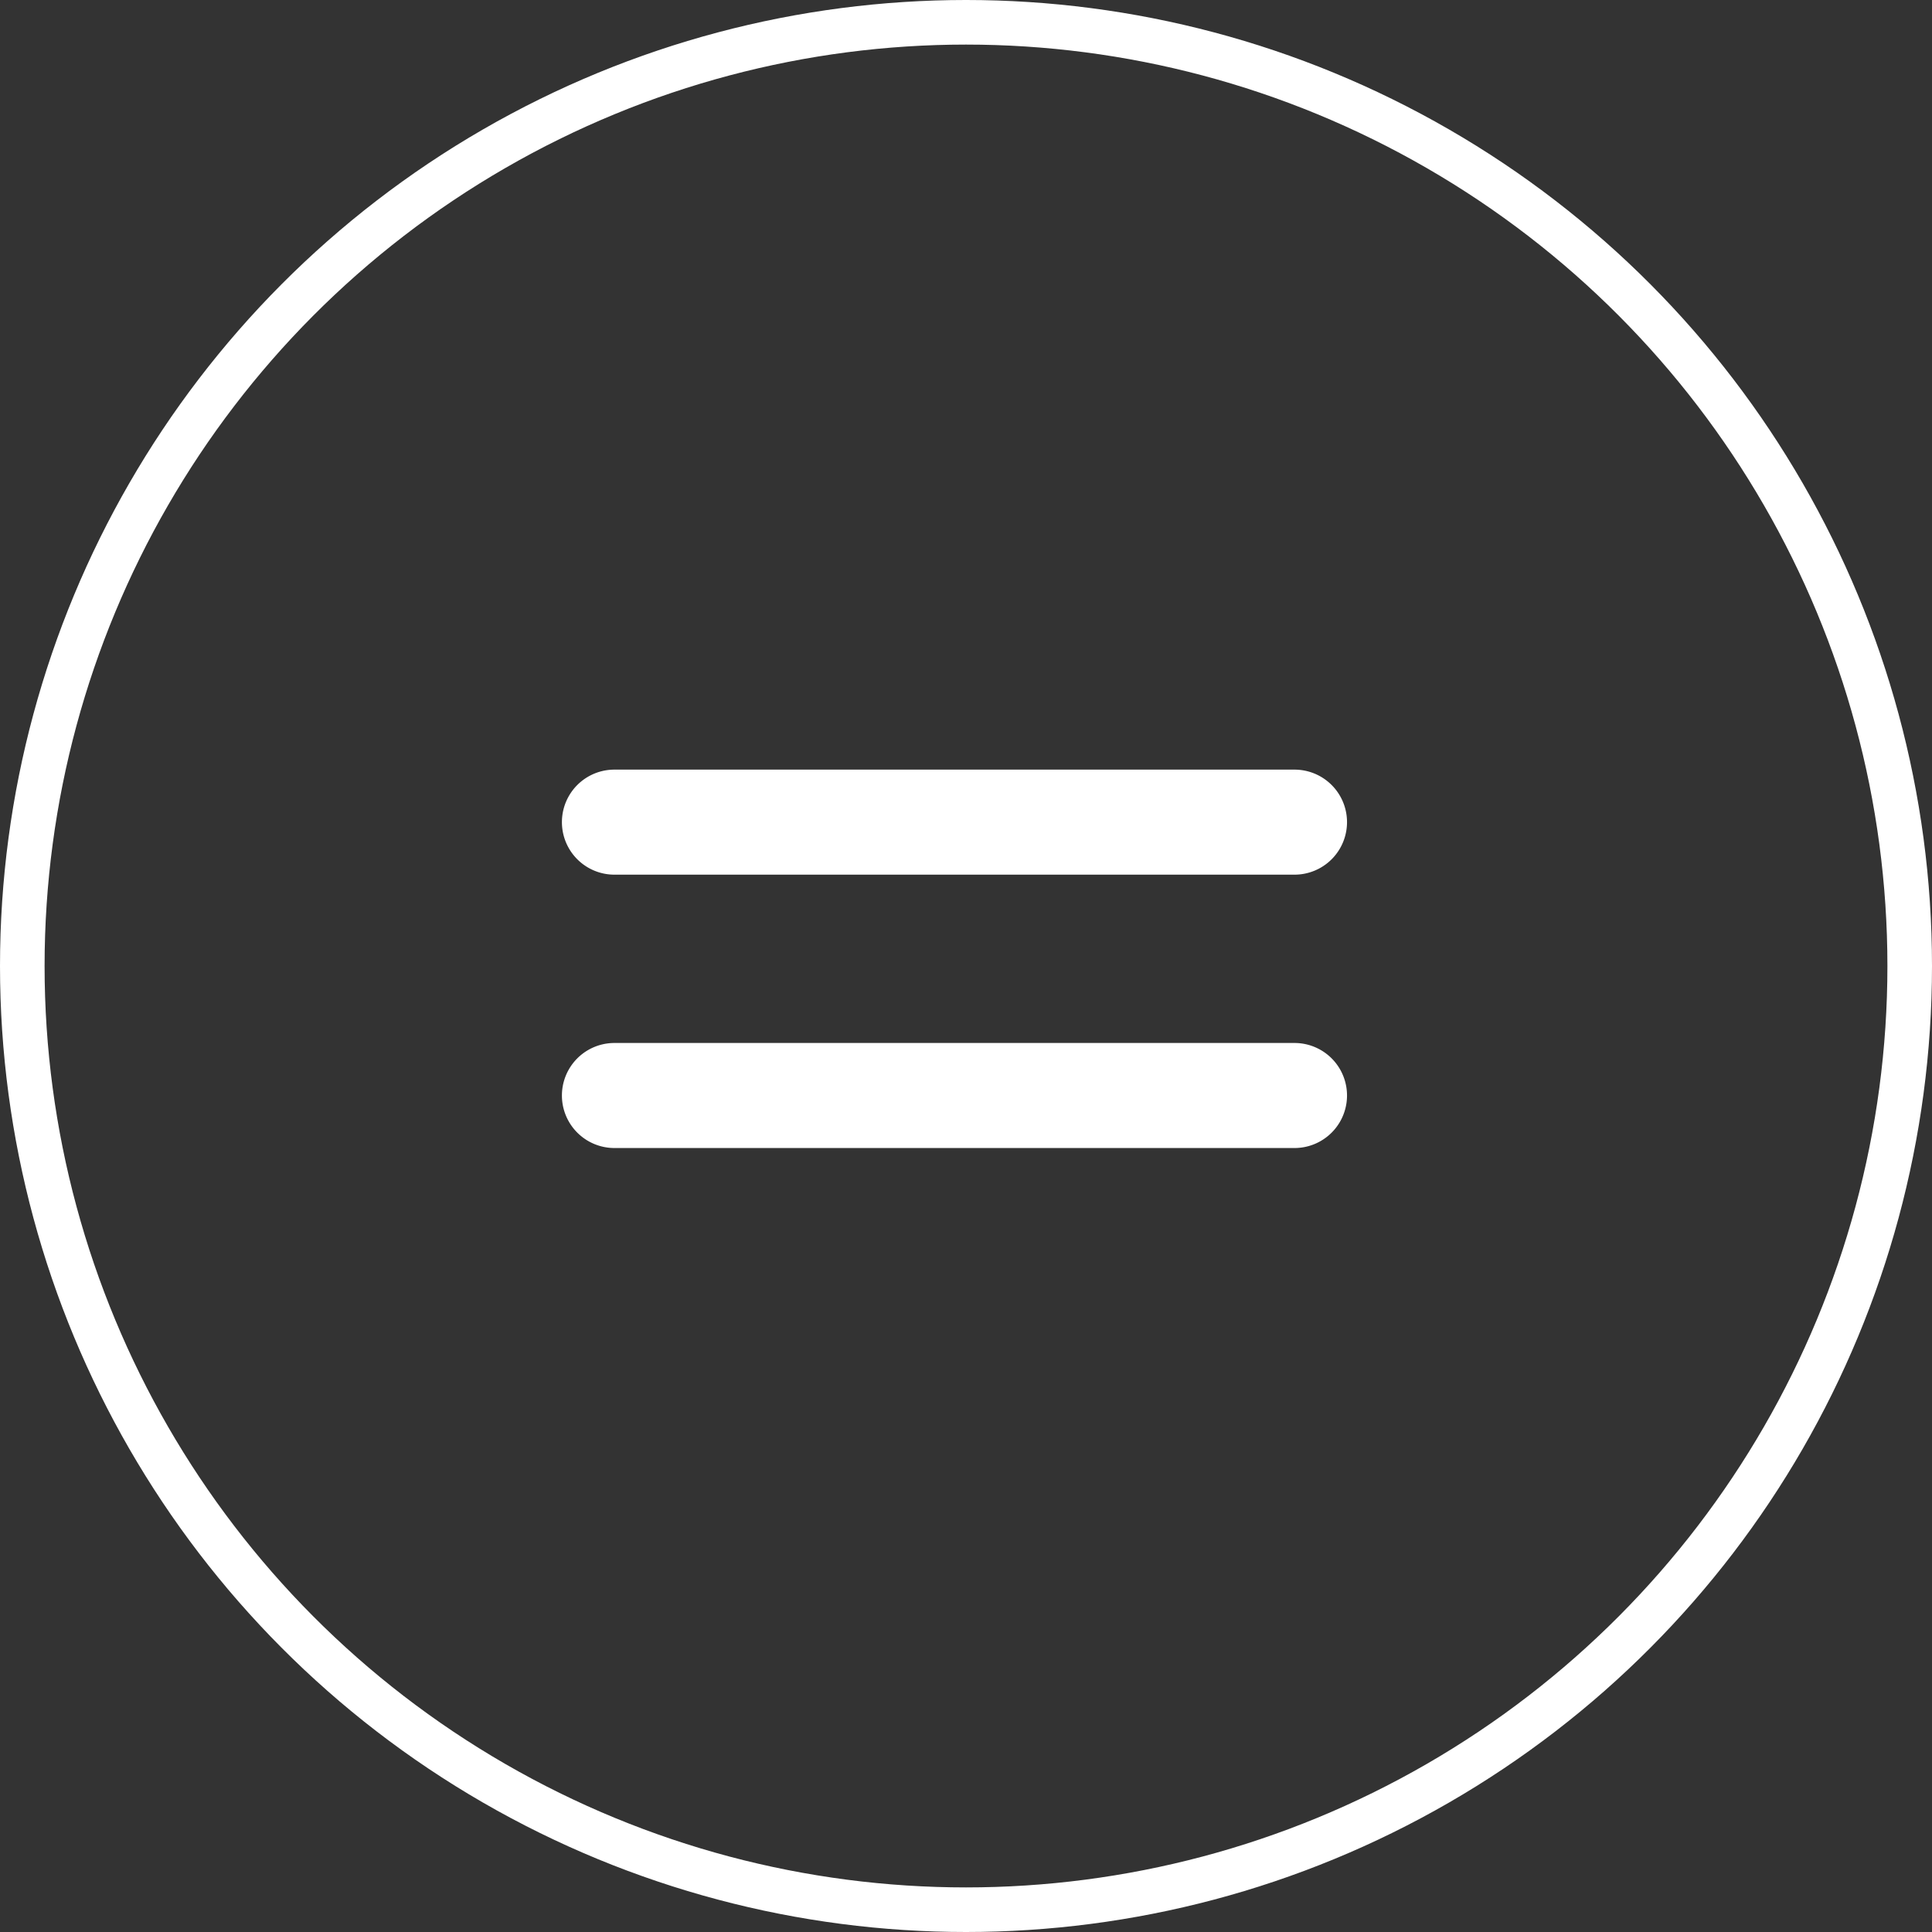
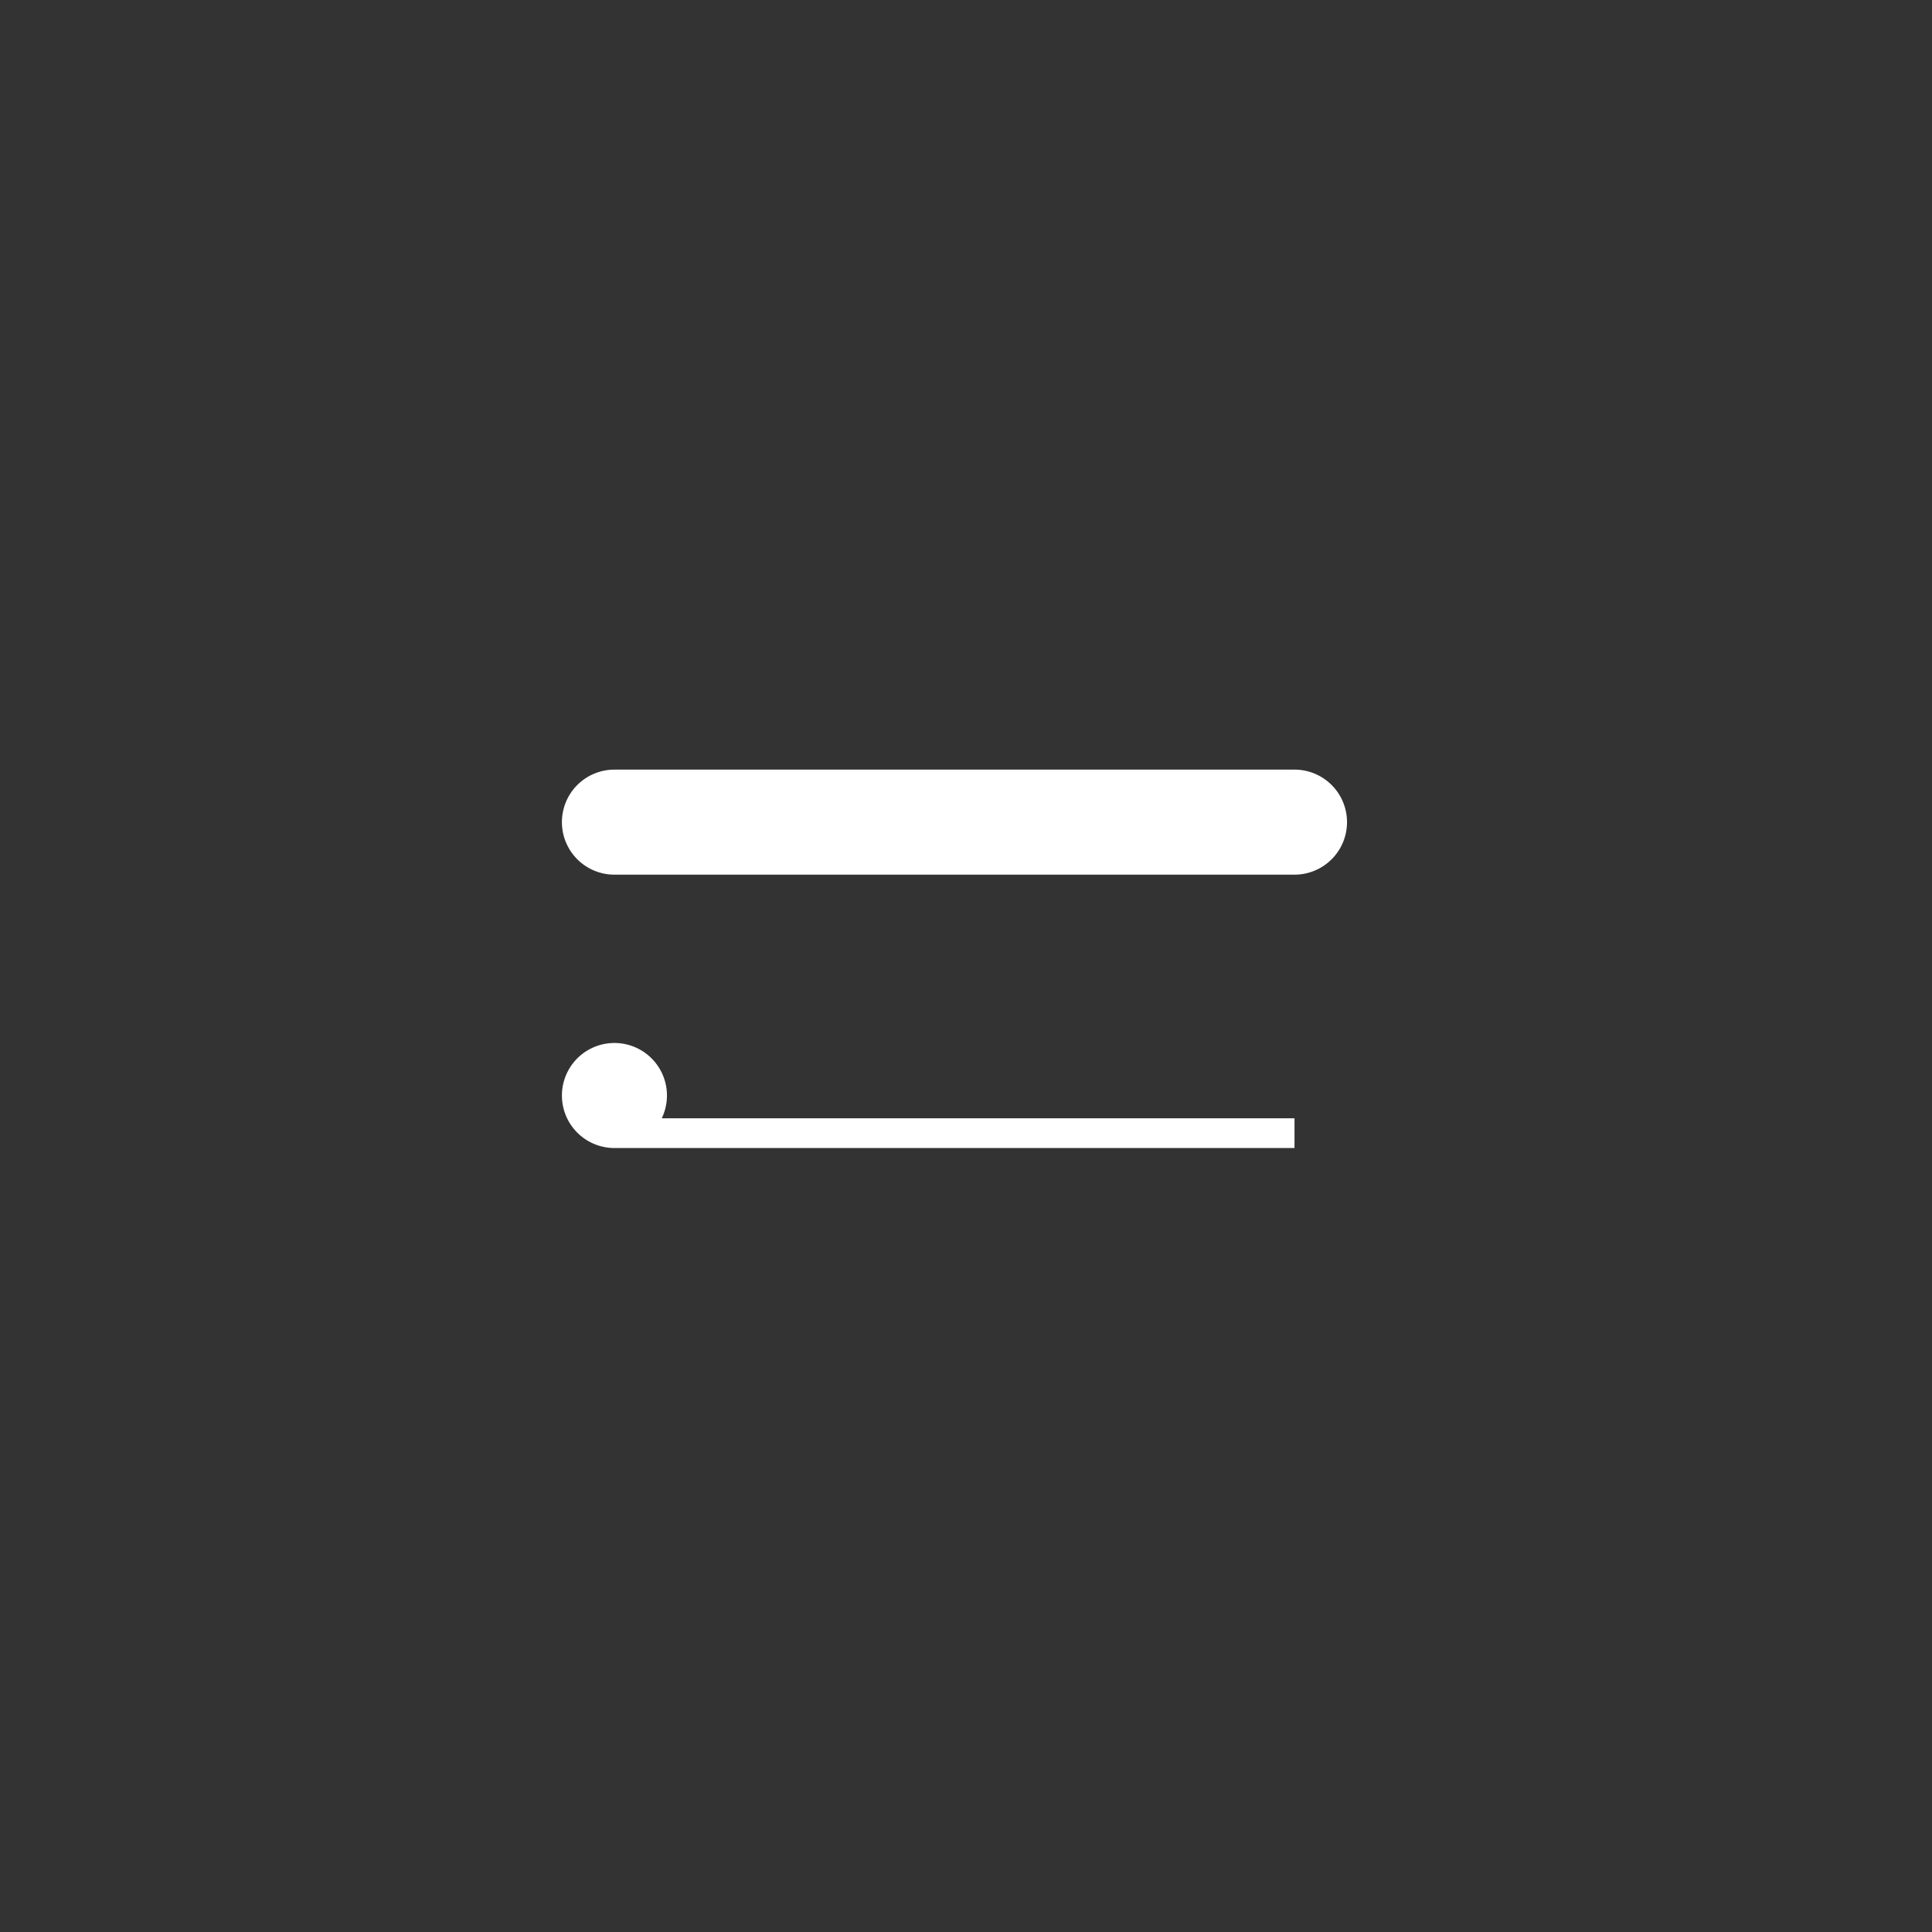
<svg xmlns="http://www.w3.org/2000/svg" width="65" height="65" viewBox="0 0 65 65">
  <rect x="0" y="0" width="65" height="65" fill="#333333" stroke="none" />
  <g id="Group_26985" data-name="Group 26985" transform="translate(0)">
    <g id="Ellipse_665" data-name="Ellipse 665" transform="translate(0)" fill="none" stroke="#fff" stroke-width="1.5">
      <circle cx="32.5" cy="32.5" r="32.5" stroke="none" />
-       <circle cx="32.5" cy="32.5" r="31.75" fill="none" />
    </g>
    <path id="Path_125971" data-name="Path 125971" d="M88.823,88.485H65.943a1.267,1.267,0,0,1,0-2.534h22.88a1.267,1.267,0,0,1,0,2.534" transform="translate(-45.271 -59.558)" fill="#fff" stroke="#fff" stroke-width="1" />
-     <path id="Path_125972" data-name="Path 125972" d="M88.823,117.521H65.943a1.267,1.267,0,0,1,0-2.534h22.88a1.267,1.267,0,1,1,0,2.534" transform="translate(-45.271 -79.397)" fill="#fff" stroke="#fff" stroke-width="1" />
+     <path id="Path_125972" data-name="Path 125972" d="M88.823,117.521H65.943a1.267,1.267,0,0,1,0-2.534a1.267,1.267,0,1,1,0,2.534" transform="translate(-45.271 -79.397)" fill="#fff" stroke="#fff" stroke-width="1" />
  </g>
</svg>